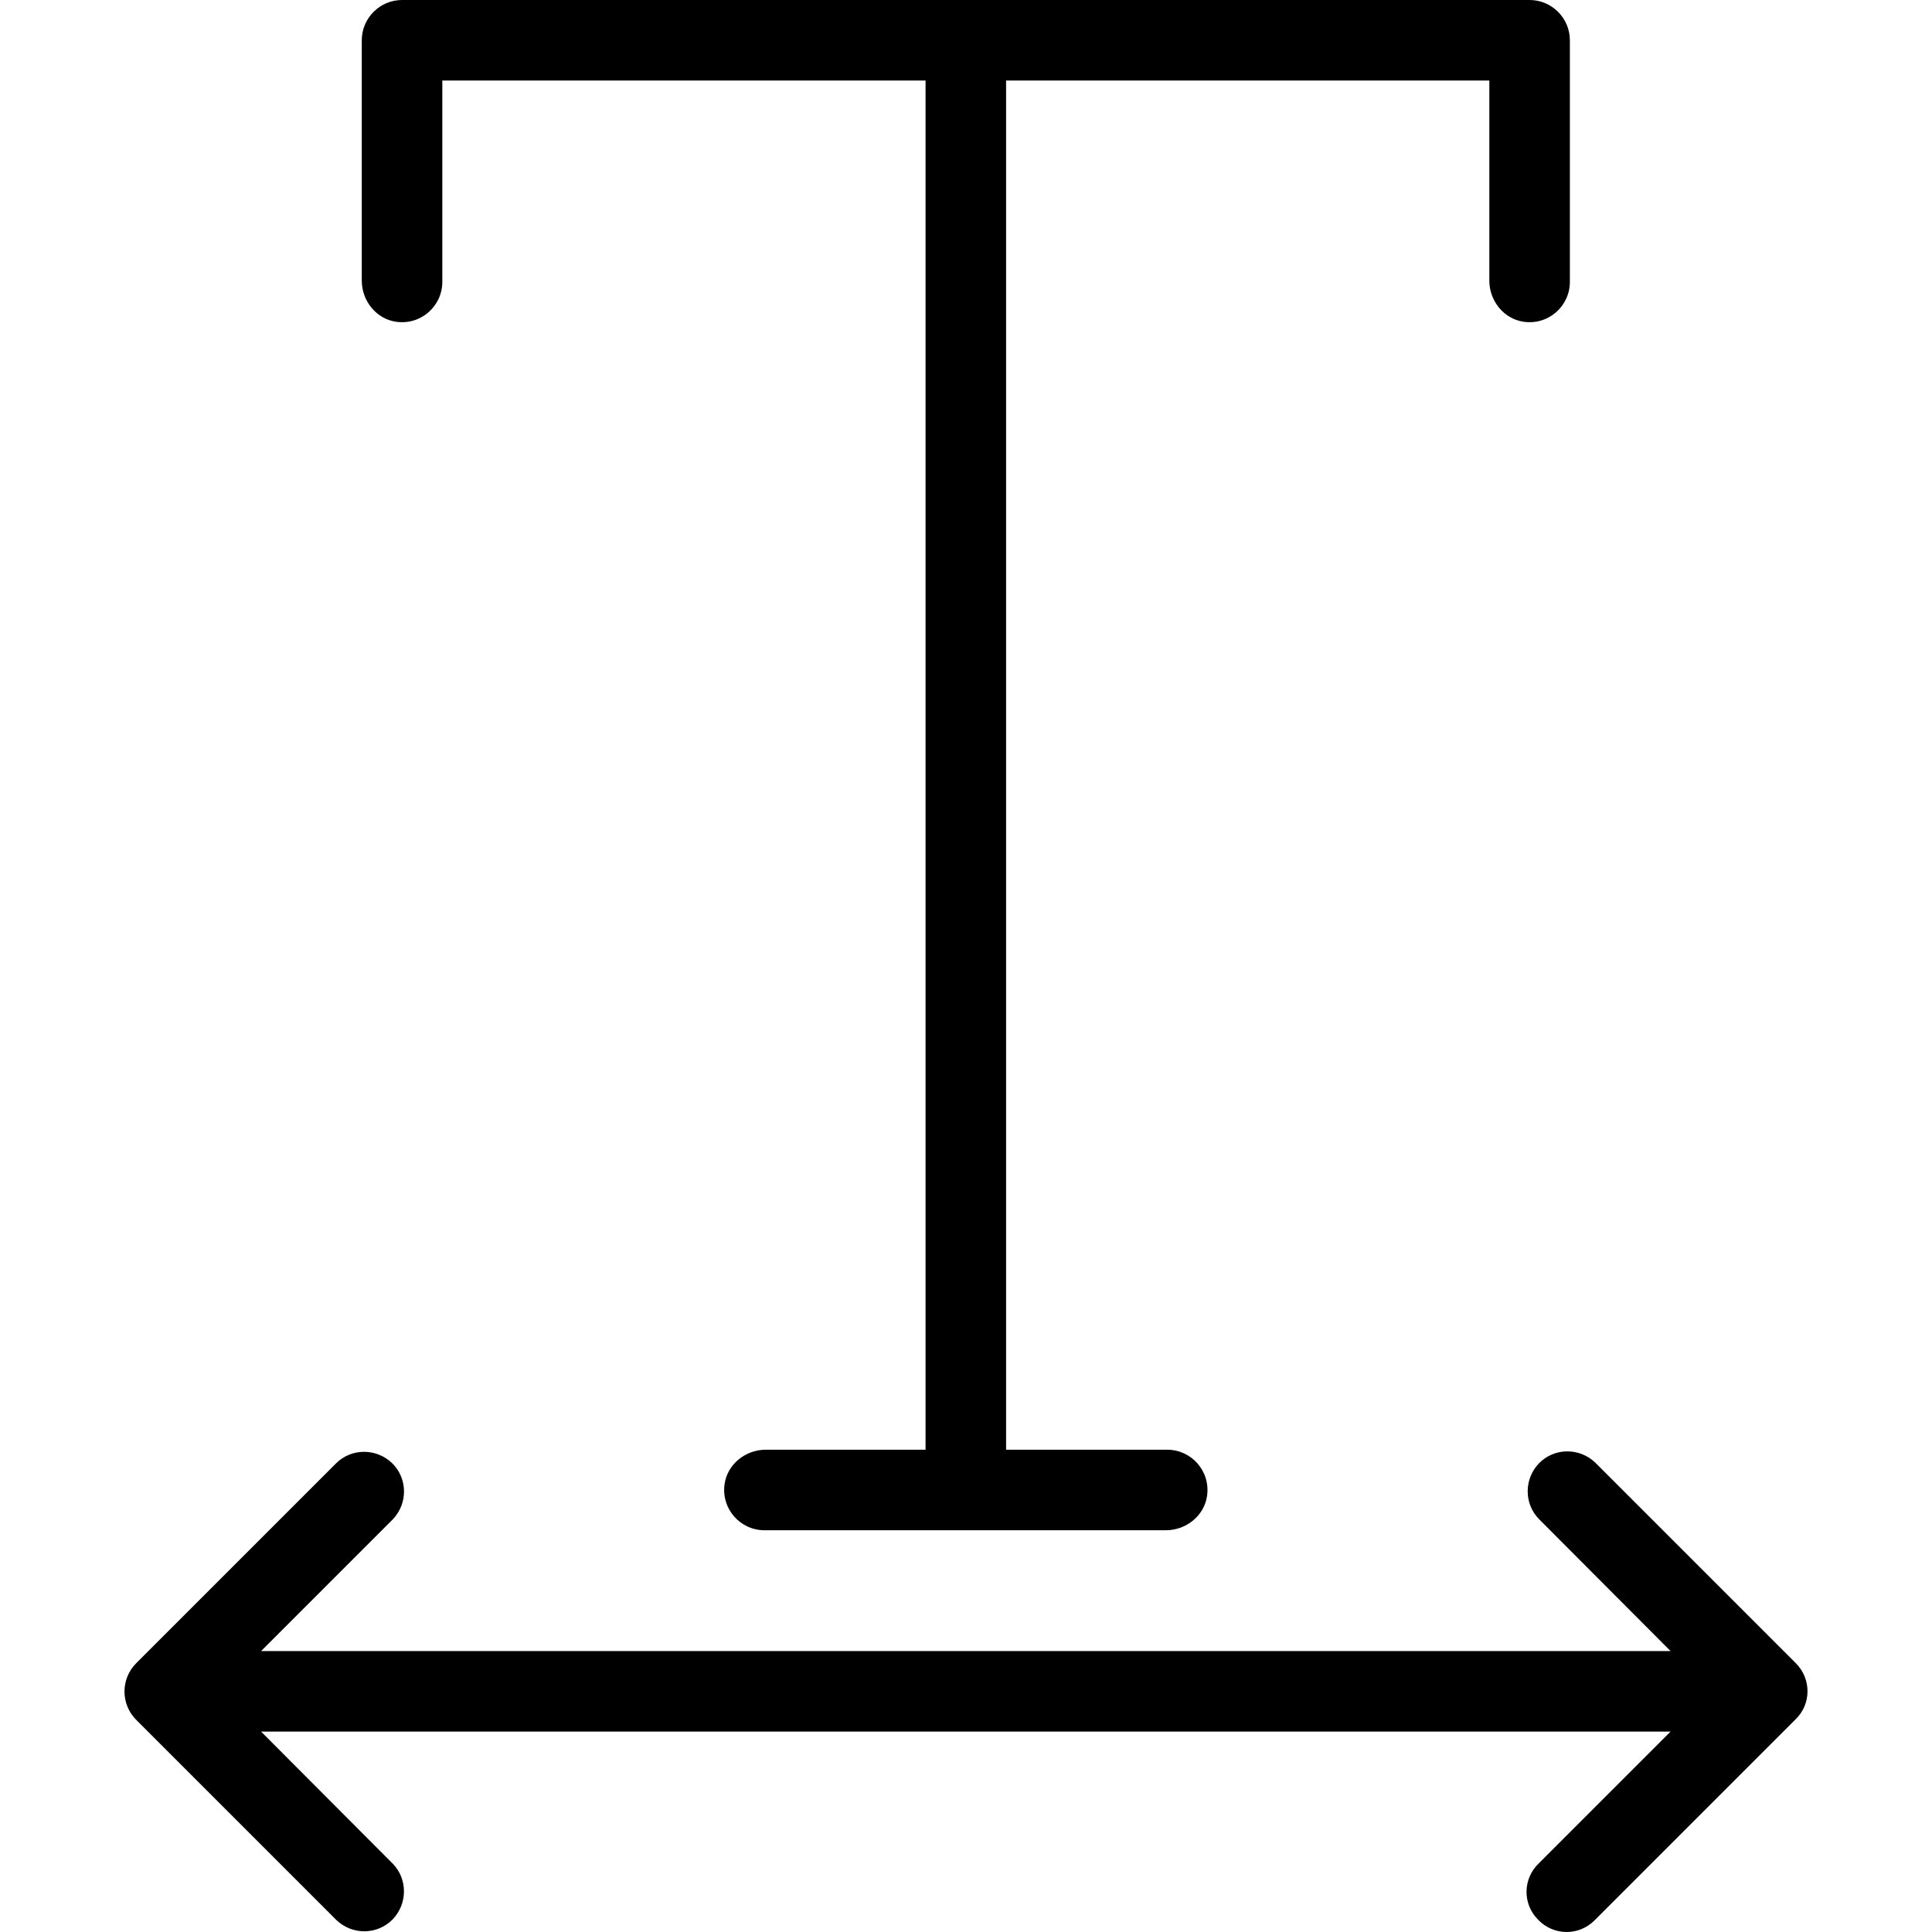
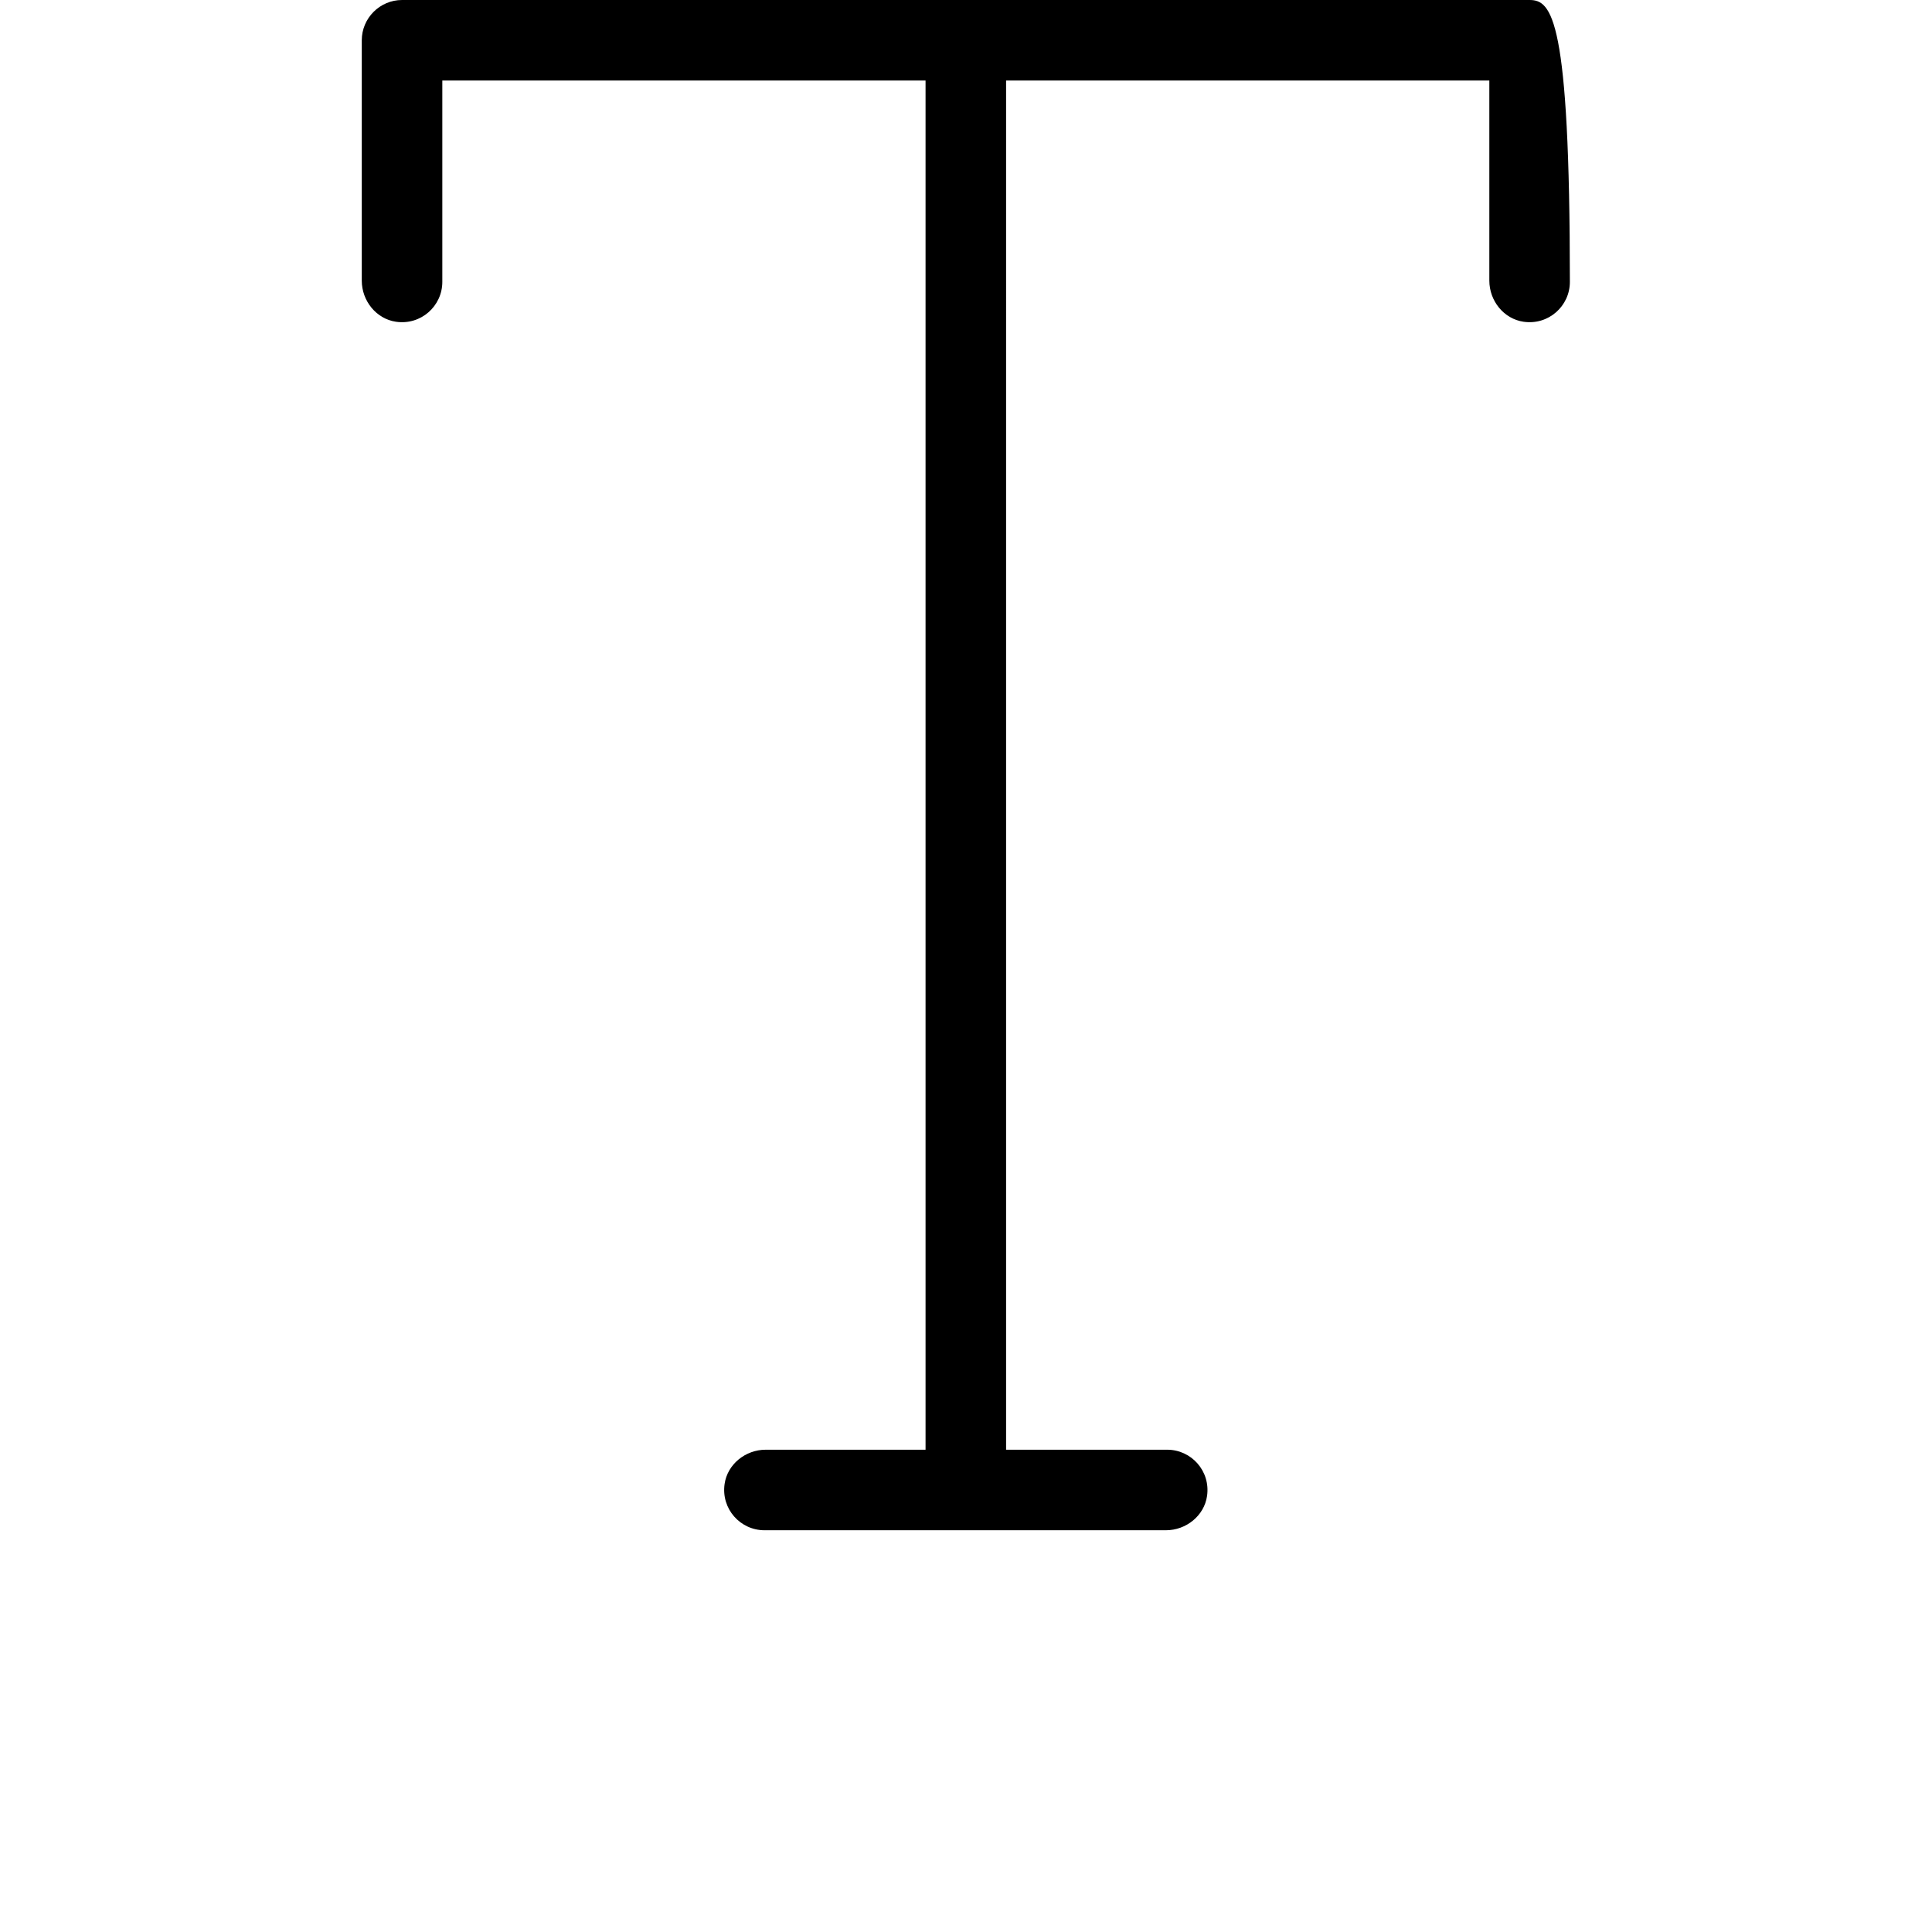
<svg xmlns="http://www.w3.org/2000/svg" fill="#000000" height="800px" width="800px" version="1.1" id="Layer_1" viewBox="0 0 511.748 511.748" xml:space="preserve">
  <g>
    <g>
      <g>
-         <path d="M104.894,85.227c6.613,0.96,12.267-4.16,12.267-10.56V21.333h128V384h-42.347c-5.333,0-10.133,3.84-10.88,9.067     c-0.96,6.613,4.16,12.267,10.56,12.267h106.347c5.333,0,10.133-3.84,10.88-9.067c0.96-6.613-4.16-12.267-10.56-12.267h-42.667     V21.333h128v53.013c0,5.333,3.84,10.133,9.067,10.88c6.613,0.96,12.267-4.16,12.267-10.56v-64C415.827,4.8,411.027,0,405.161,0     H106.494c-5.867,0-10.667,4.8-10.667,10.667v63.68C95.827,79.68,99.667,84.48,104.894,85.227z" />
-         <path d="M475.667,440.533l-53.12-53.12c-4.267-4.053-10.88-3.947-14.933,0.213c-3.947,4.16-3.947,10.667,0,14.72l34.88,34.987     H69.16l34.88-34.88c4.053-4.267,3.947-10.88-0.213-14.933c-4.16-3.947-10.667-3.947-14.72,0l-53.013,53.013     c-4.16,4.16-4.16,10.88,0,15.04l53.013,53.013c4.267,4.053,10.88,3.947,14.933-0.213c3.947-4.16,3.947-10.667,0-14.72     l-34.88-34.987h373.333l-34.88,34.88c-4.267,4.053-4.373,10.773-0.213,14.933c4.053,4.267,10.773,4.373,14.933,0.213     c0.107-0.107,0.213-0.213,0.213-0.213l53.013-53.013C479.827,451.413,479.827,444.693,475.667,440.533z" />
+         <path d="M104.894,85.227c6.613,0.96,12.267-4.16,12.267-10.56V21.333h128V384h-42.347c-5.333,0-10.133,3.84-10.88,9.067     c-0.96,6.613,4.16,12.267,10.56,12.267h106.347c5.333,0,10.133-3.84,10.88-9.067c0.96-6.613-4.16-12.267-10.56-12.267h-42.667     V21.333h128v53.013c0,5.333,3.84,10.133,9.067,10.88c6.613,0.96,12.267-4.16,12.267-10.56C415.827,4.8,411.027,0,405.161,0     H106.494c-5.867,0-10.667,4.8-10.667,10.667v63.68C95.827,79.68,99.667,84.48,104.894,85.227z" />
      </g>
    </g>
  </g>
</svg>